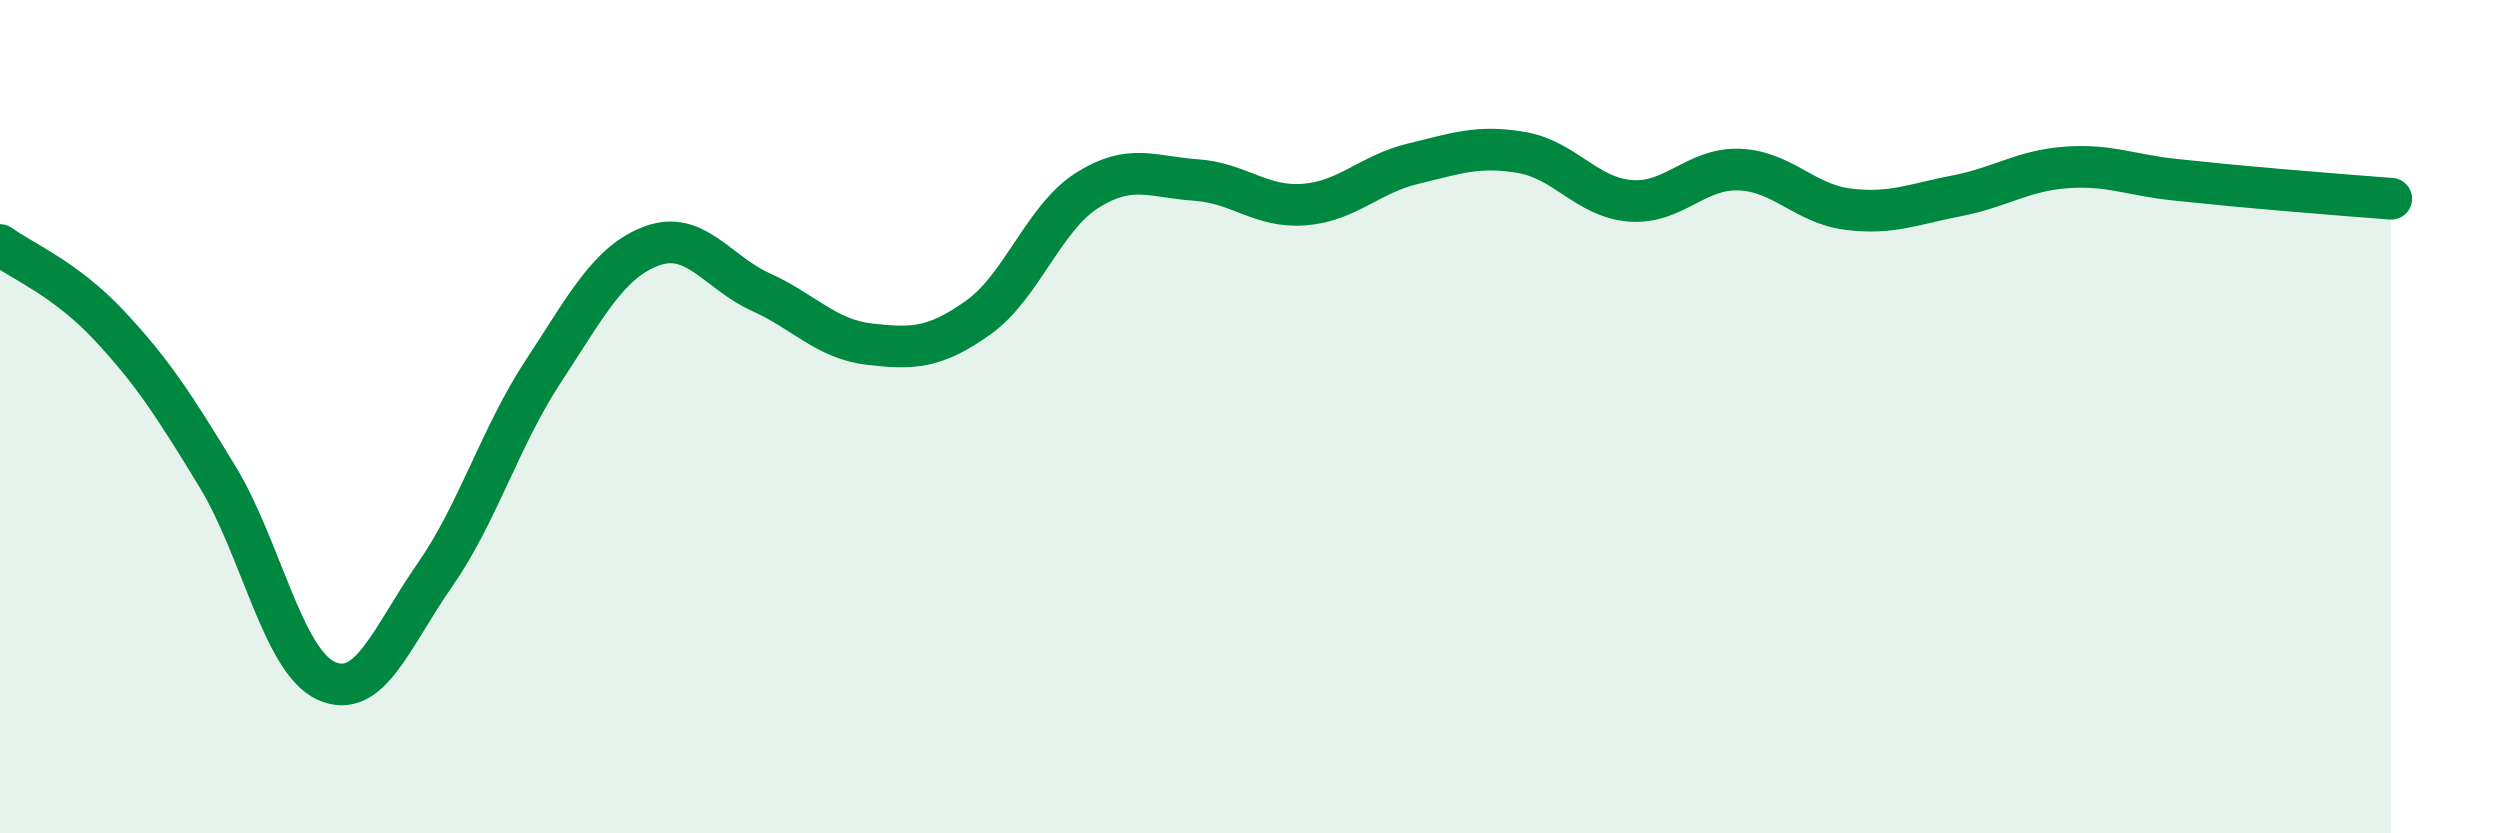
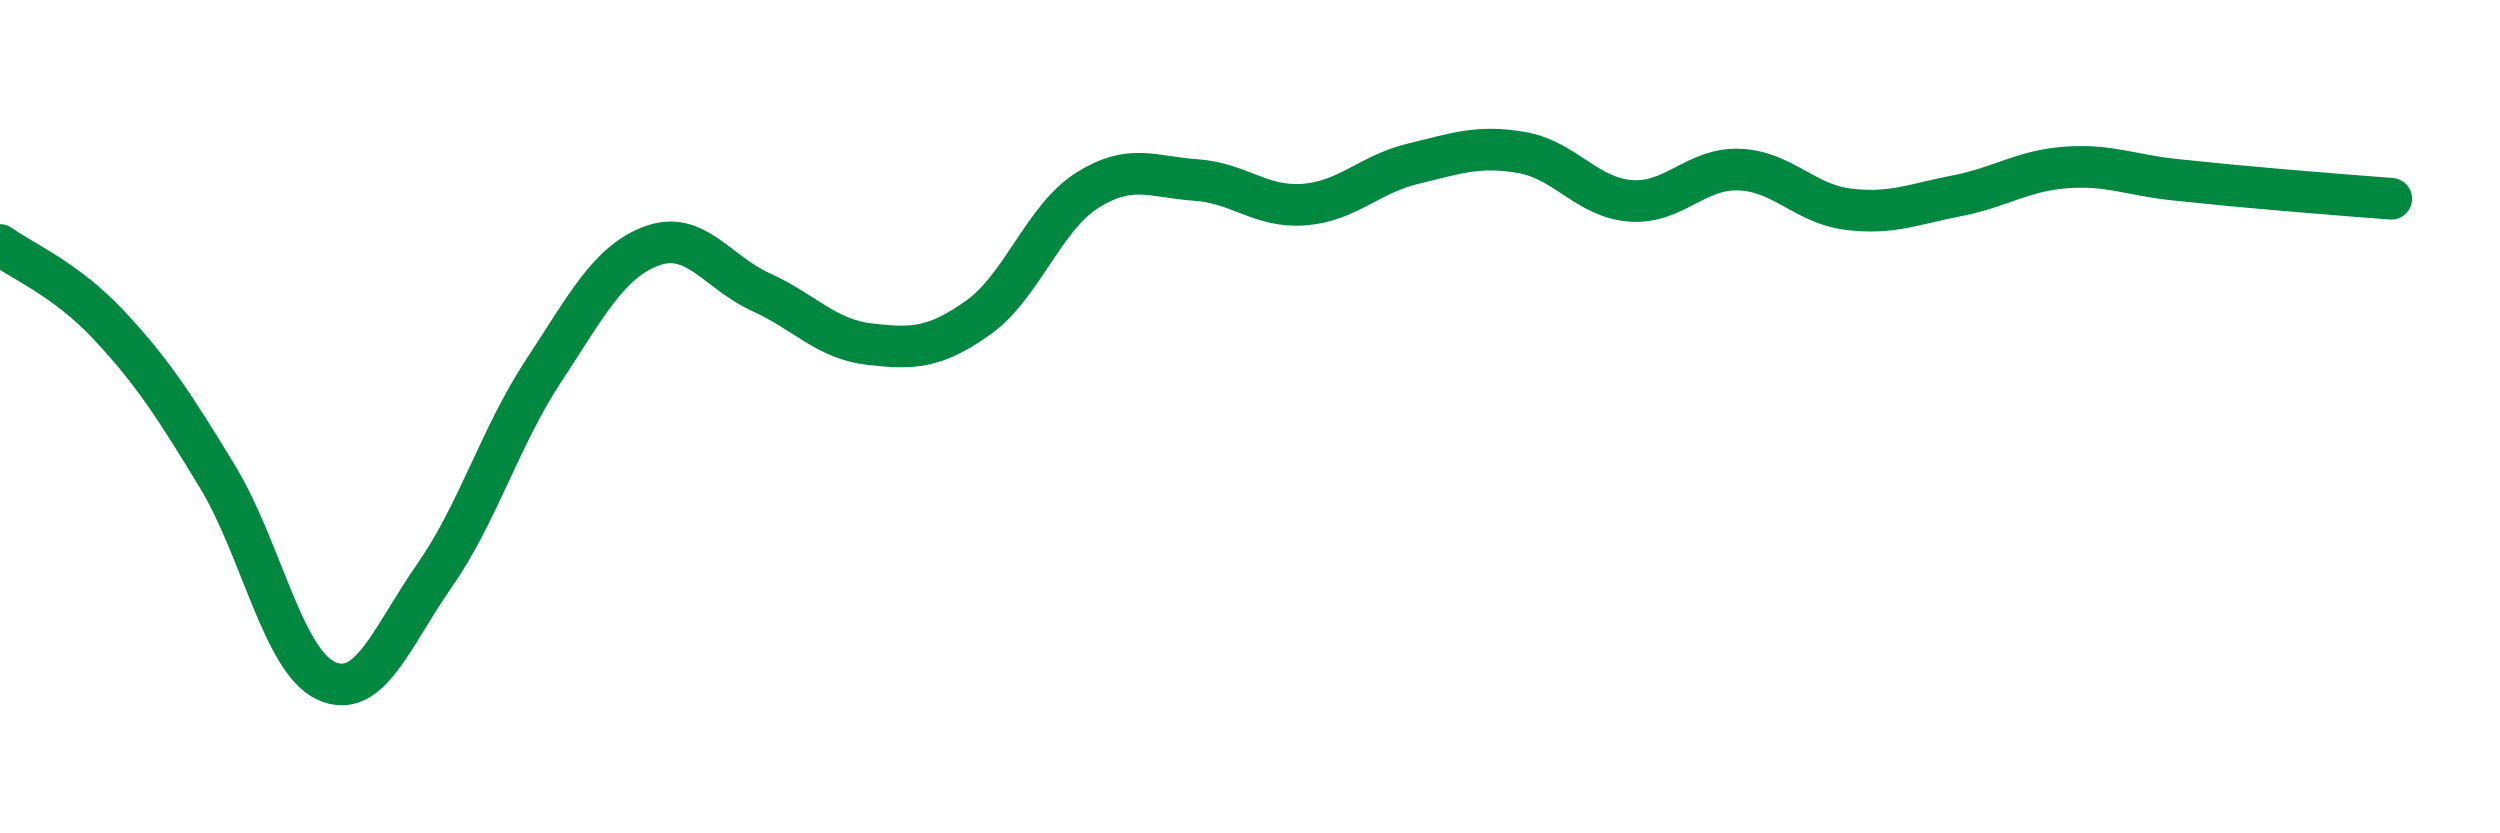
<svg xmlns="http://www.w3.org/2000/svg" width="60" height="20" viewBox="0 0 60 20">
-   <path d="M 0,5.88 C 0.52,6.26 1.57,6.69 2.61,7.8 C 3.65,8.91 4.18,9.73 5.22,11.44 C 6.26,13.15 6.79,15.87 7.83,16.34 C 8.87,16.81 9.39,15.3 10.43,13.81 C 11.47,12.32 12,10.49 13.04,8.91 C 14.08,7.33 14.61,6.28 15.65,5.9 C 16.69,5.52 17.22,6.54 18.26,7.01 C 19.3,7.48 19.83,8.14 20.87,8.26 C 21.91,8.38 22.44,8.36 23.48,7.62 C 24.52,6.88 25.05,5.23 26.09,4.57 C 27.13,3.91 27.66,4.25 28.7,4.32 C 29.74,4.39 30.26,4.99 31.3,4.91 C 32.34,4.83 32.87,4.18 33.91,3.93 C 34.95,3.68 35.48,3.48 36.52,3.66 C 37.56,3.84 38.09,4.74 39.13,4.82 C 40.17,4.9 40.7,4.03 41.74,4.07 C 42.78,4.11 43.31,4.89 44.35,5.02 C 45.39,5.15 45.92,4.9 46.96,4.7 C 48,4.5 48.53,4.1 49.57,4.02 C 50.61,3.94 51.13,4.2 52.17,4.31 C 53.21,4.42 53.74,4.47 54.78,4.56 C 55.82,4.65 56.87,4.73 57.39,4.77L57.39 20L0 20Z" fill="#008740" opacity="0.1" stroke-linecap="round" stroke-linejoin="round" />
  <path d="M 0,5.88 C 0.52,6.26 1.57,6.69 2.61,7.8 C 3.65,8.91 4.18,9.73 5.22,11.44 C 6.26,13.15 6.79,15.87 7.83,16.34 C 8.87,16.81 9.39,15.3 10.43,13.81 C 11.47,12.32 12,10.49 13.04,8.91 C 14.08,7.33 14.61,6.28 15.65,5.9 C 16.69,5.52 17.22,6.54 18.26,7.01 C 19.3,7.48 19.83,8.14 20.87,8.26 C 21.91,8.38 22.44,8.36 23.48,7.62 C 24.52,6.88 25.05,5.23 26.09,4.57 C 27.13,3.91 27.66,4.25 28.7,4.32 C 29.74,4.39 30.26,4.99 31.3,4.91 C 32.34,4.83 32.87,4.18 33.91,3.93 C 34.95,3.68 35.48,3.48 36.52,3.66 C 37.56,3.84 38.09,4.74 39.13,4.82 C 40.17,4.9 40.7,4.03 41.74,4.07 C 42.78,4.11 43.31,4.89 44.35,5.02 C 45.39,5.15 45.92,4.9 46.96,4.7 C 48,4.5 48.53,4.1 49.57,4.02 C 50.61,3.94 51.13,4.2 52.17,4.31 C 53.21,4.42 53.74,4.47 54.78,4.56 C 55.82,4.65 56.87,4.73 57.39,4.77" stroke="#008740" stroke-width="1" fill="none" stroke-linecap="round" stroke-linejoin="round" />
</svg>